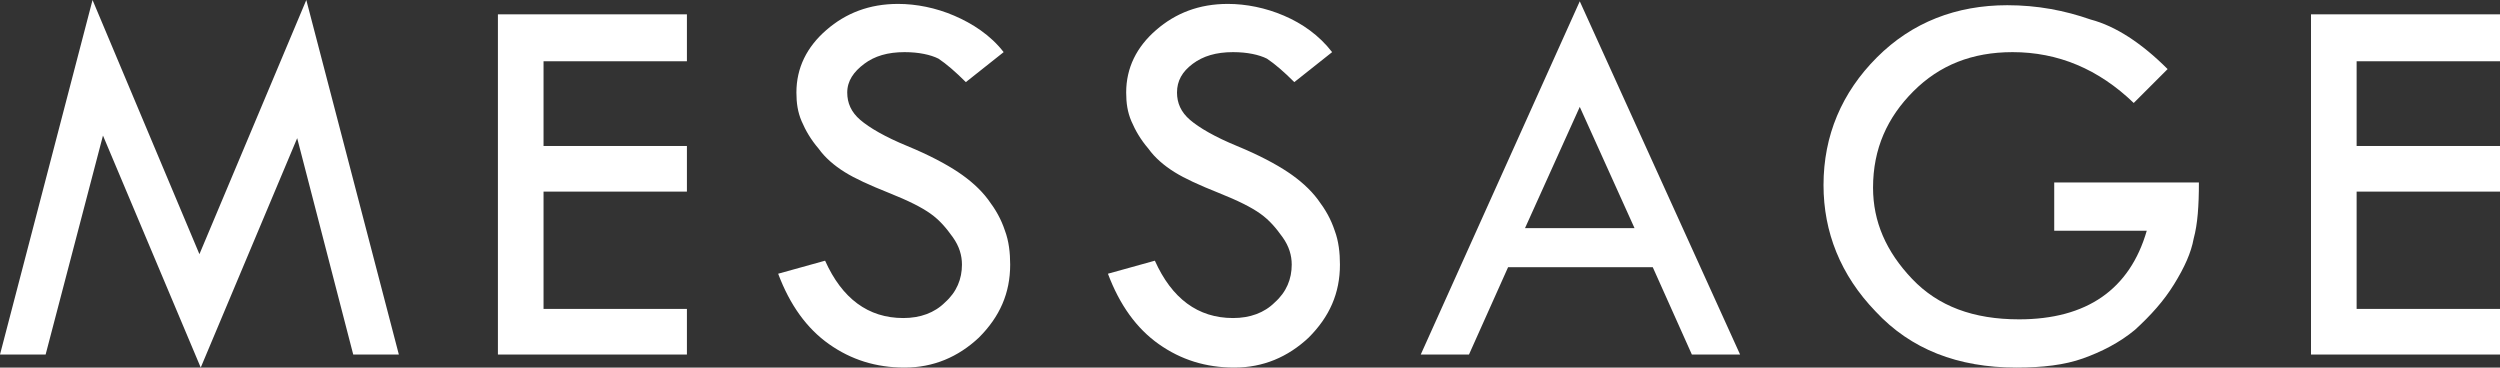
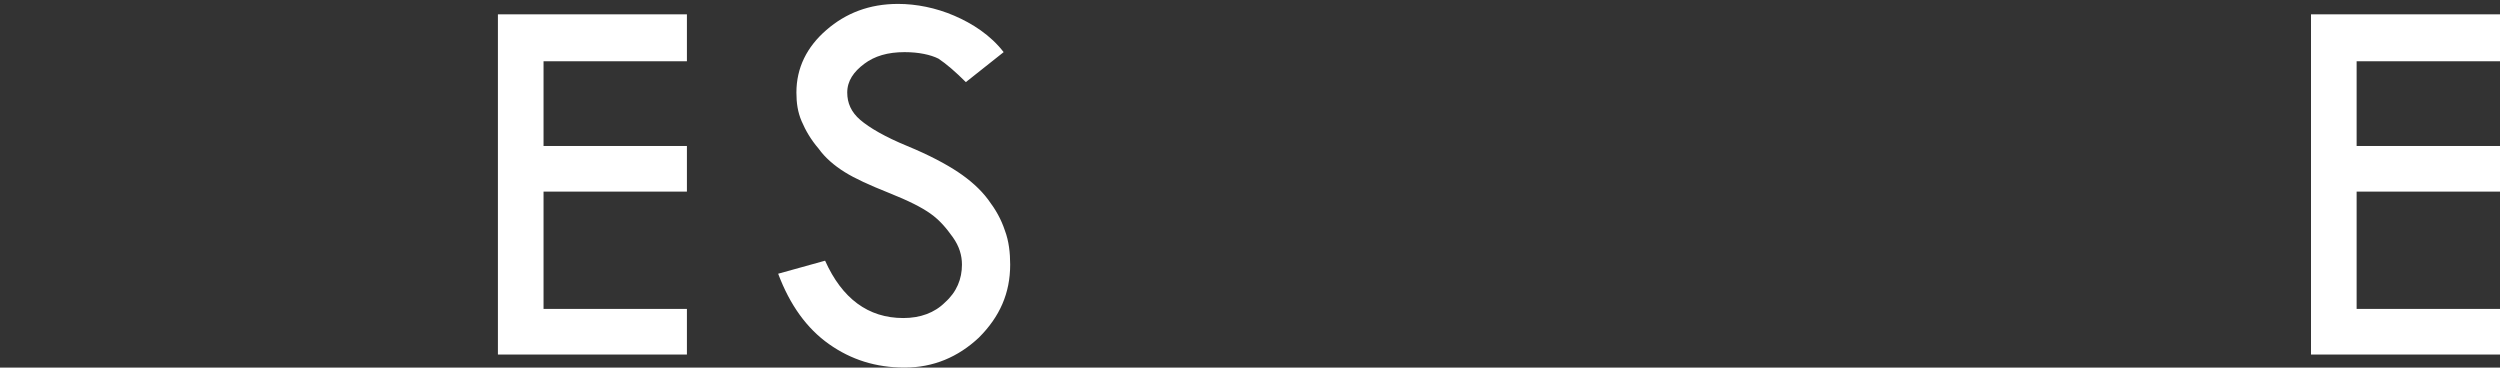
<svg xmlns="http://www.w3.org/2000/svg" version="1.1" id="レイヤー_1" x="0px" y="0px" viewBox="0 0 191.8 28.2" style="enable-background:new 0 0 191.8 28.2;" xml:space="preserve">
  <rect x="0" y="0" width="191.8" height="28.2" fill="#333333" stroke="none" />
  <style type="text/css">
	.st0{fill:#FFFFFF;}
</style>
  <g>
-     <path class="st0" d="M23.5,0l7.1,27.2h-3.5l-4.3-16.6l-7.4,17.6L7.9,10.4L3.5,27.2H0L7.1,0l8.2,19.5L23.5,0z" />
    <path class="st0" d="M38.2,1.1h14.5v3.6h-11v6.5h11v3.5h-11v9h11v3.5H38.2V1.1z" />
    <path class="st0" d="M77,4l-2.9,2.3c-0.8-0.8-1.5-1.4-2.1-1.8C71.4,4.2,70.5,4,69.4,4c-1.3,0-2.3,0.3-3.1,0.9S65,6.2,65,7.1   c0,0.8,0.3,1.5,1,2.1c0.7,0.6,1.9,1.3,3.6,2c1.7,0.7,3,1.4,3.9,2c0.9,0.6,1.7,1.3,2.3,2.1c0.6,0.8,1,1.5,1.3,2.4   c0.3,0.8,0.4,1.7,0.4,2.6c0,2.2-0.8,4-2.4,5.6c-1.6,1.5-3.5,2.3-5.7,2.3c-2.2,0-4.1-0.6-5.8-1.8c-1.7-1.2-3-3-3.9-5.4l3.6-1   c1.3,2.9,3.3,4.4,6,4.4c1.3,0,2.4-0.4,3.2-1.2c0.9-0.8,1.3-1.8,1.3-2.9c0-0.7-0.2-1.4-0.7-2.1c-0.5-0.7-1-1.3-1.7-1.8   c-0.7-0.5-1.7-1-3.2-1.6c-1.5-0.6-2.6-1.1-3.4-1.6c-0.8-0.5-1.5-1.1-2-1.8c-0.6-0.7-1-1.4-1.3-2.1c-0.3-0.7-0.4-1.4-0.4-2.2   c0-1.9,0.8-3.5,2.3-4.8s3.3-2,5.5-2c1.4,0,2.9,0.3,4.3,0.9S76,2.7,77,4z" />
-     <path class="st0" d="M102.2,4l-2.9,2.3c-0.8-0.8-1.5-1.4-2.1-1.8C96.6,4.2,95.7,4,94.6,4c-1.3,0-2.3,0.3-3.1,0.9s-1.2,1.3-1.2,2.2   c0,0.8,0.3,1.5,1,2.1c0.7,0.6,1.9,1.3,3.6,2c1.7,0.7,3,1.4,3.9,2c0.9,0.6,1.7,1.3,2.3,2.1c0.6,0.8,1,1.5,1.3,2.4   c0.3,0.8,0.4,1.7,0.4,2.6c0,2.2-0.8,4-2.4,5.6c-1.6,1.5-3.5,2.3-5.7,2.3c-2.2,0-4.1-0.6-5.8-1.8c-1.7-1.2-3-3-3.9-5.4l3.6-1   c1.3,2.9,3.3,4.4,6,4.4c1.3,0,2.4-0.4,3.2-1.2c0.9-0.8,1.3-1.8,1.3-2.9c0-0.7-0.2-1.4-0.7-2.1c-0.5-0.7-1-1.3-1.7-1.8   c-0.7-0.5-1.7-1-3.2-1.6c-1.5-0.6-2.6-1.1-3.4-1.6c-0.8-0.5-1.5-1.1-2-1.8c-0.6-0.7-1-1.4-1.3-2.1c-0.3-0.7-0.4-1.4-0.4-2.2   c0-1.9,0.8-3.5,2.3-4.8s3.3-2,5.5-2c1.4,0,2.9,0.3,4.3,0.9S101.2,2.7,102.2,4z" />
-     <path class="st0" d="M121.2,0.1l12.3,27.1h-3.7l-3-6.7h-11.1l-3,6.7H109L121.2,0.1z M121.2,8.2l-4.2,9.3h8.4L121.2,8.2z" />
-     <path class="st0" d="M166.3,5.3l-2.6,2.6C161,5.3,157.9,4,154.4,4c-3.1,0-5.6,1-7.6,3s-3.1,4.4-3.1,7.4c0,2.6,1,4.9,3,7   s4.7,3.1,8.2,3.1c5.2,0,8.5-2.3,9.8-6.8h-7.1V14h11.1c0,1.8-0.1,3.2-0.4,4.3c-0.2,1.1-0.7,2.2-1.5,3.5s-1.8,2.4-3,3.5   c-1.2,1-2.6,1.7-4,2.2s-3.1,0.7-5.1,0.7c-4.5,0-8.1-1.4-10.8-4.3c-2.7-2.8-4-6.1-4-9.7c0-3.8,1.4-7.1,4.1-9.8c2.7-2.7,6.1-4,10-4   c2.3,0,4.4,0.4,6.4,1.1C162.3,2,164.3,3.3,166.3,5.3z" />
    <path class="st0" d="M177.3,1.1h14.5v3.6h-11v6.5h11v3.5h-11v9h11v3.5h-14.5V1.1z" />
  </g>
</svg>